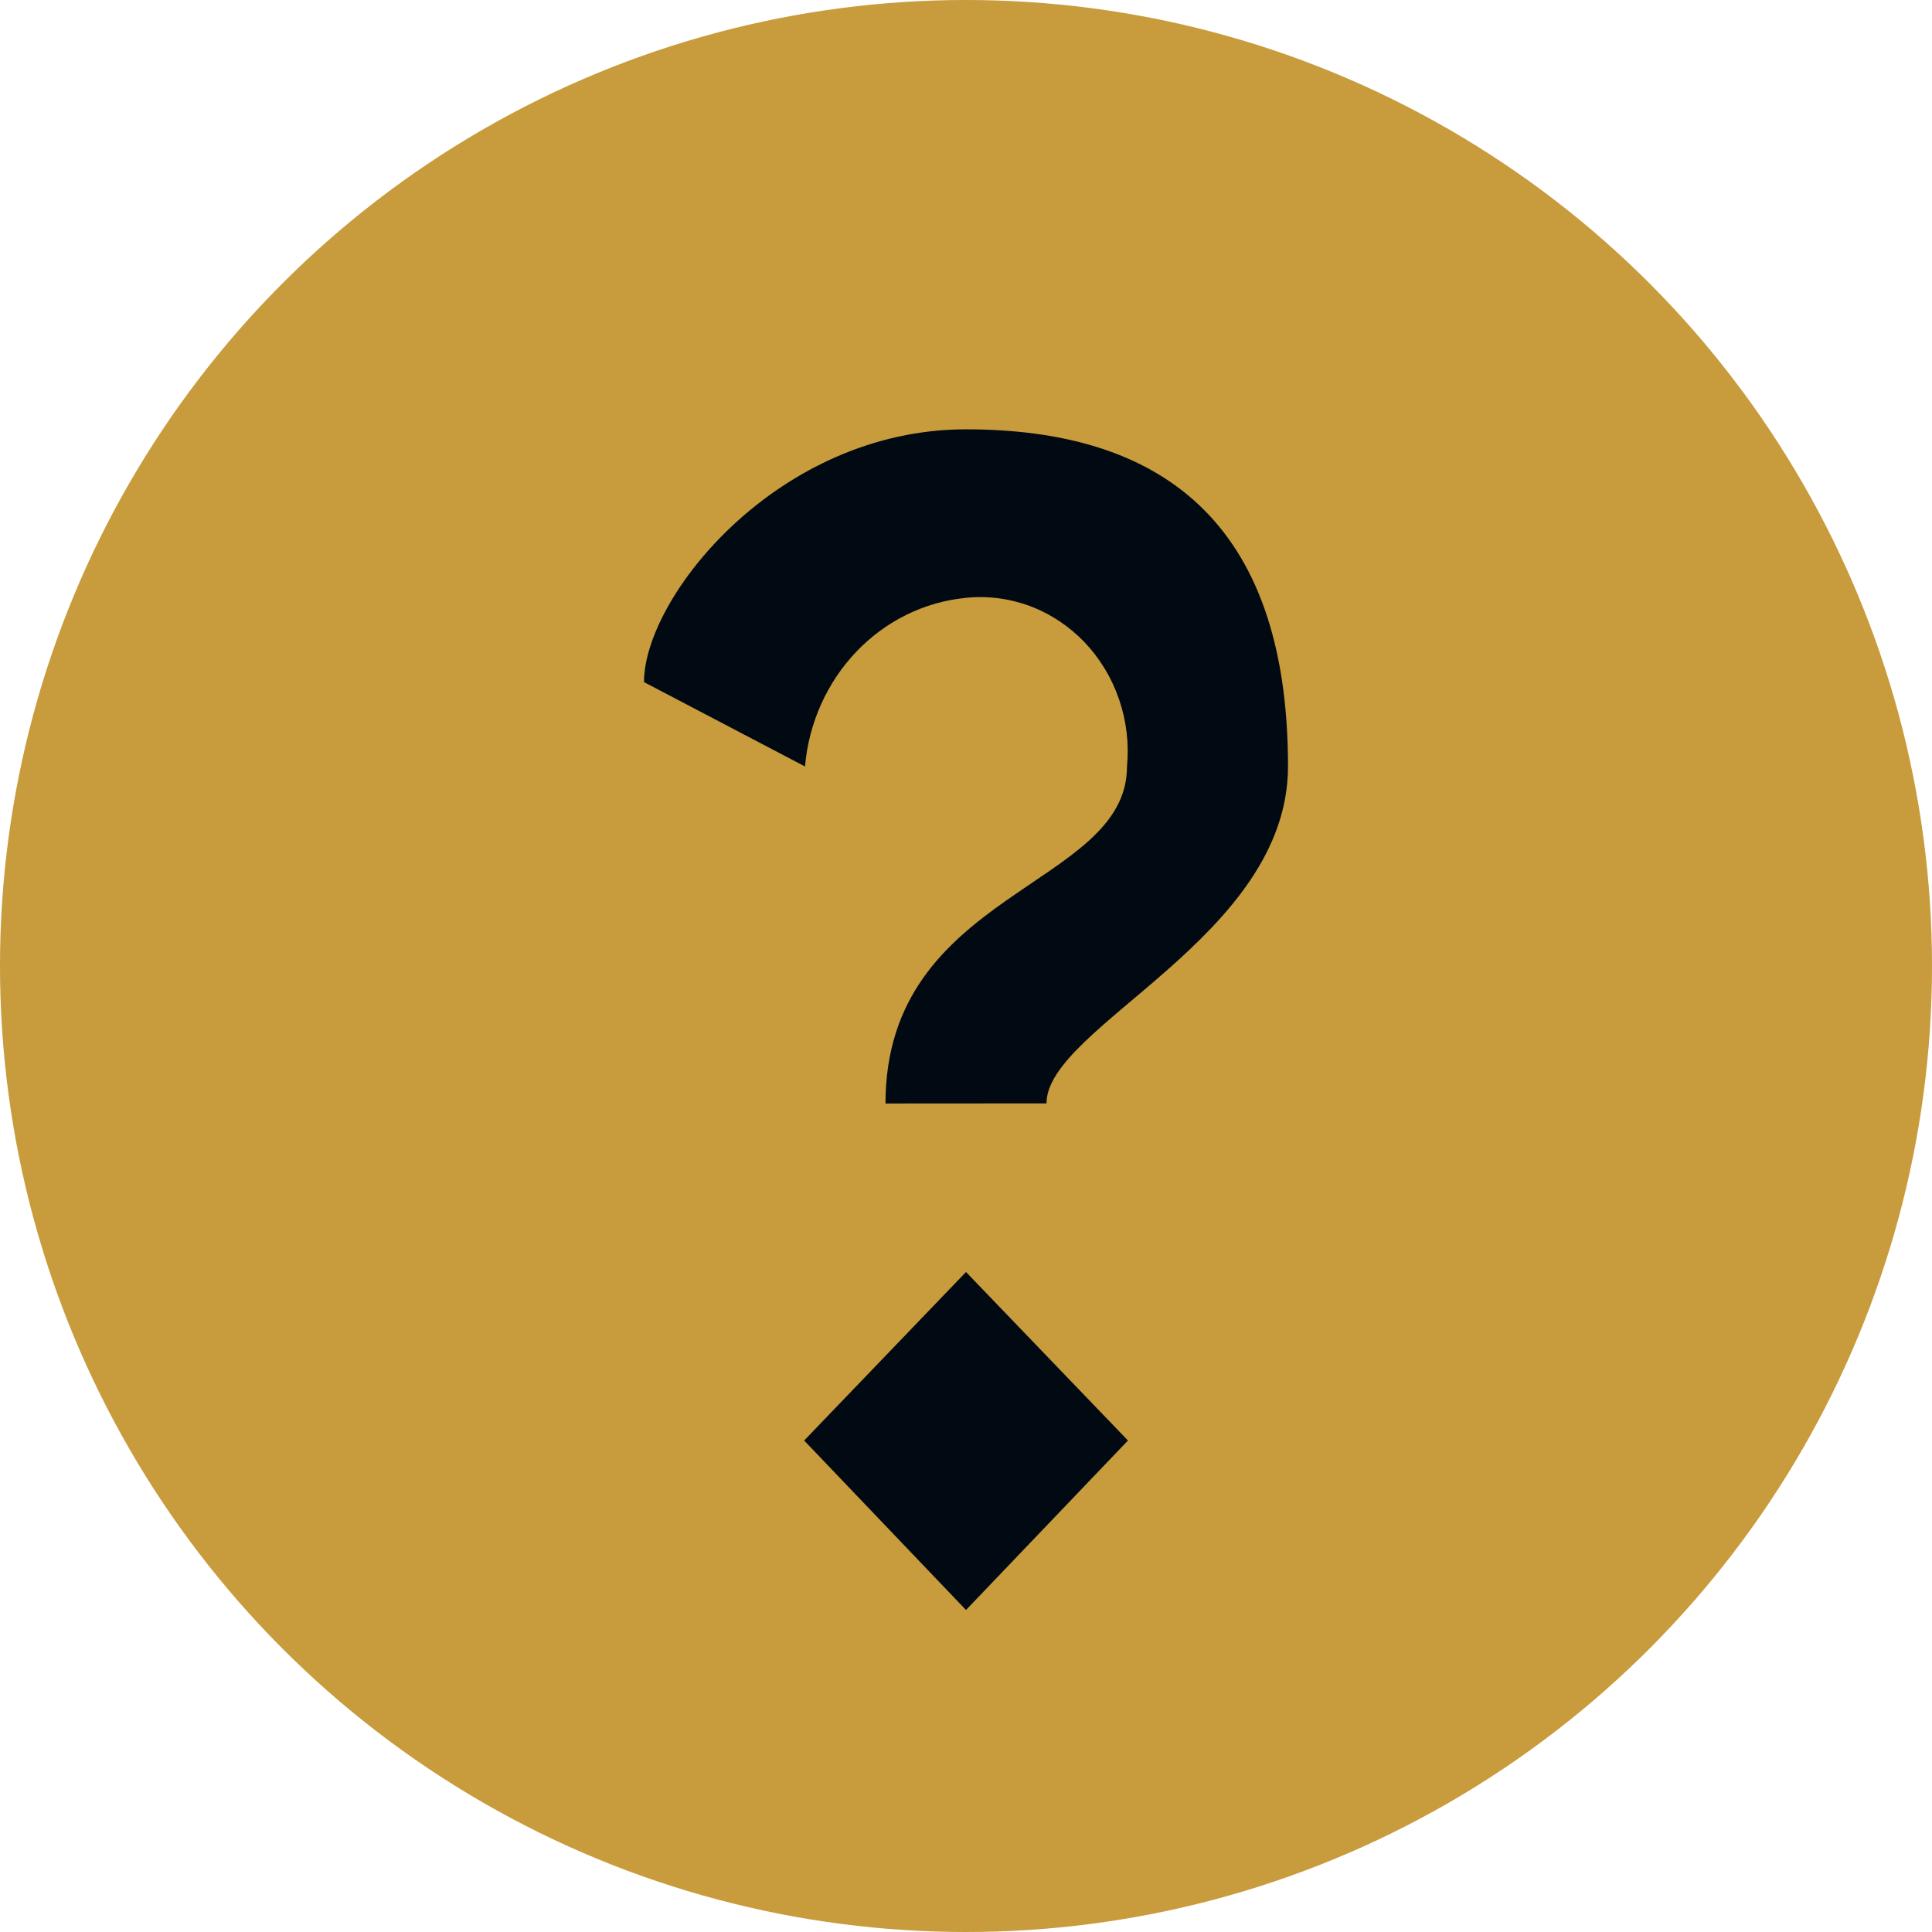
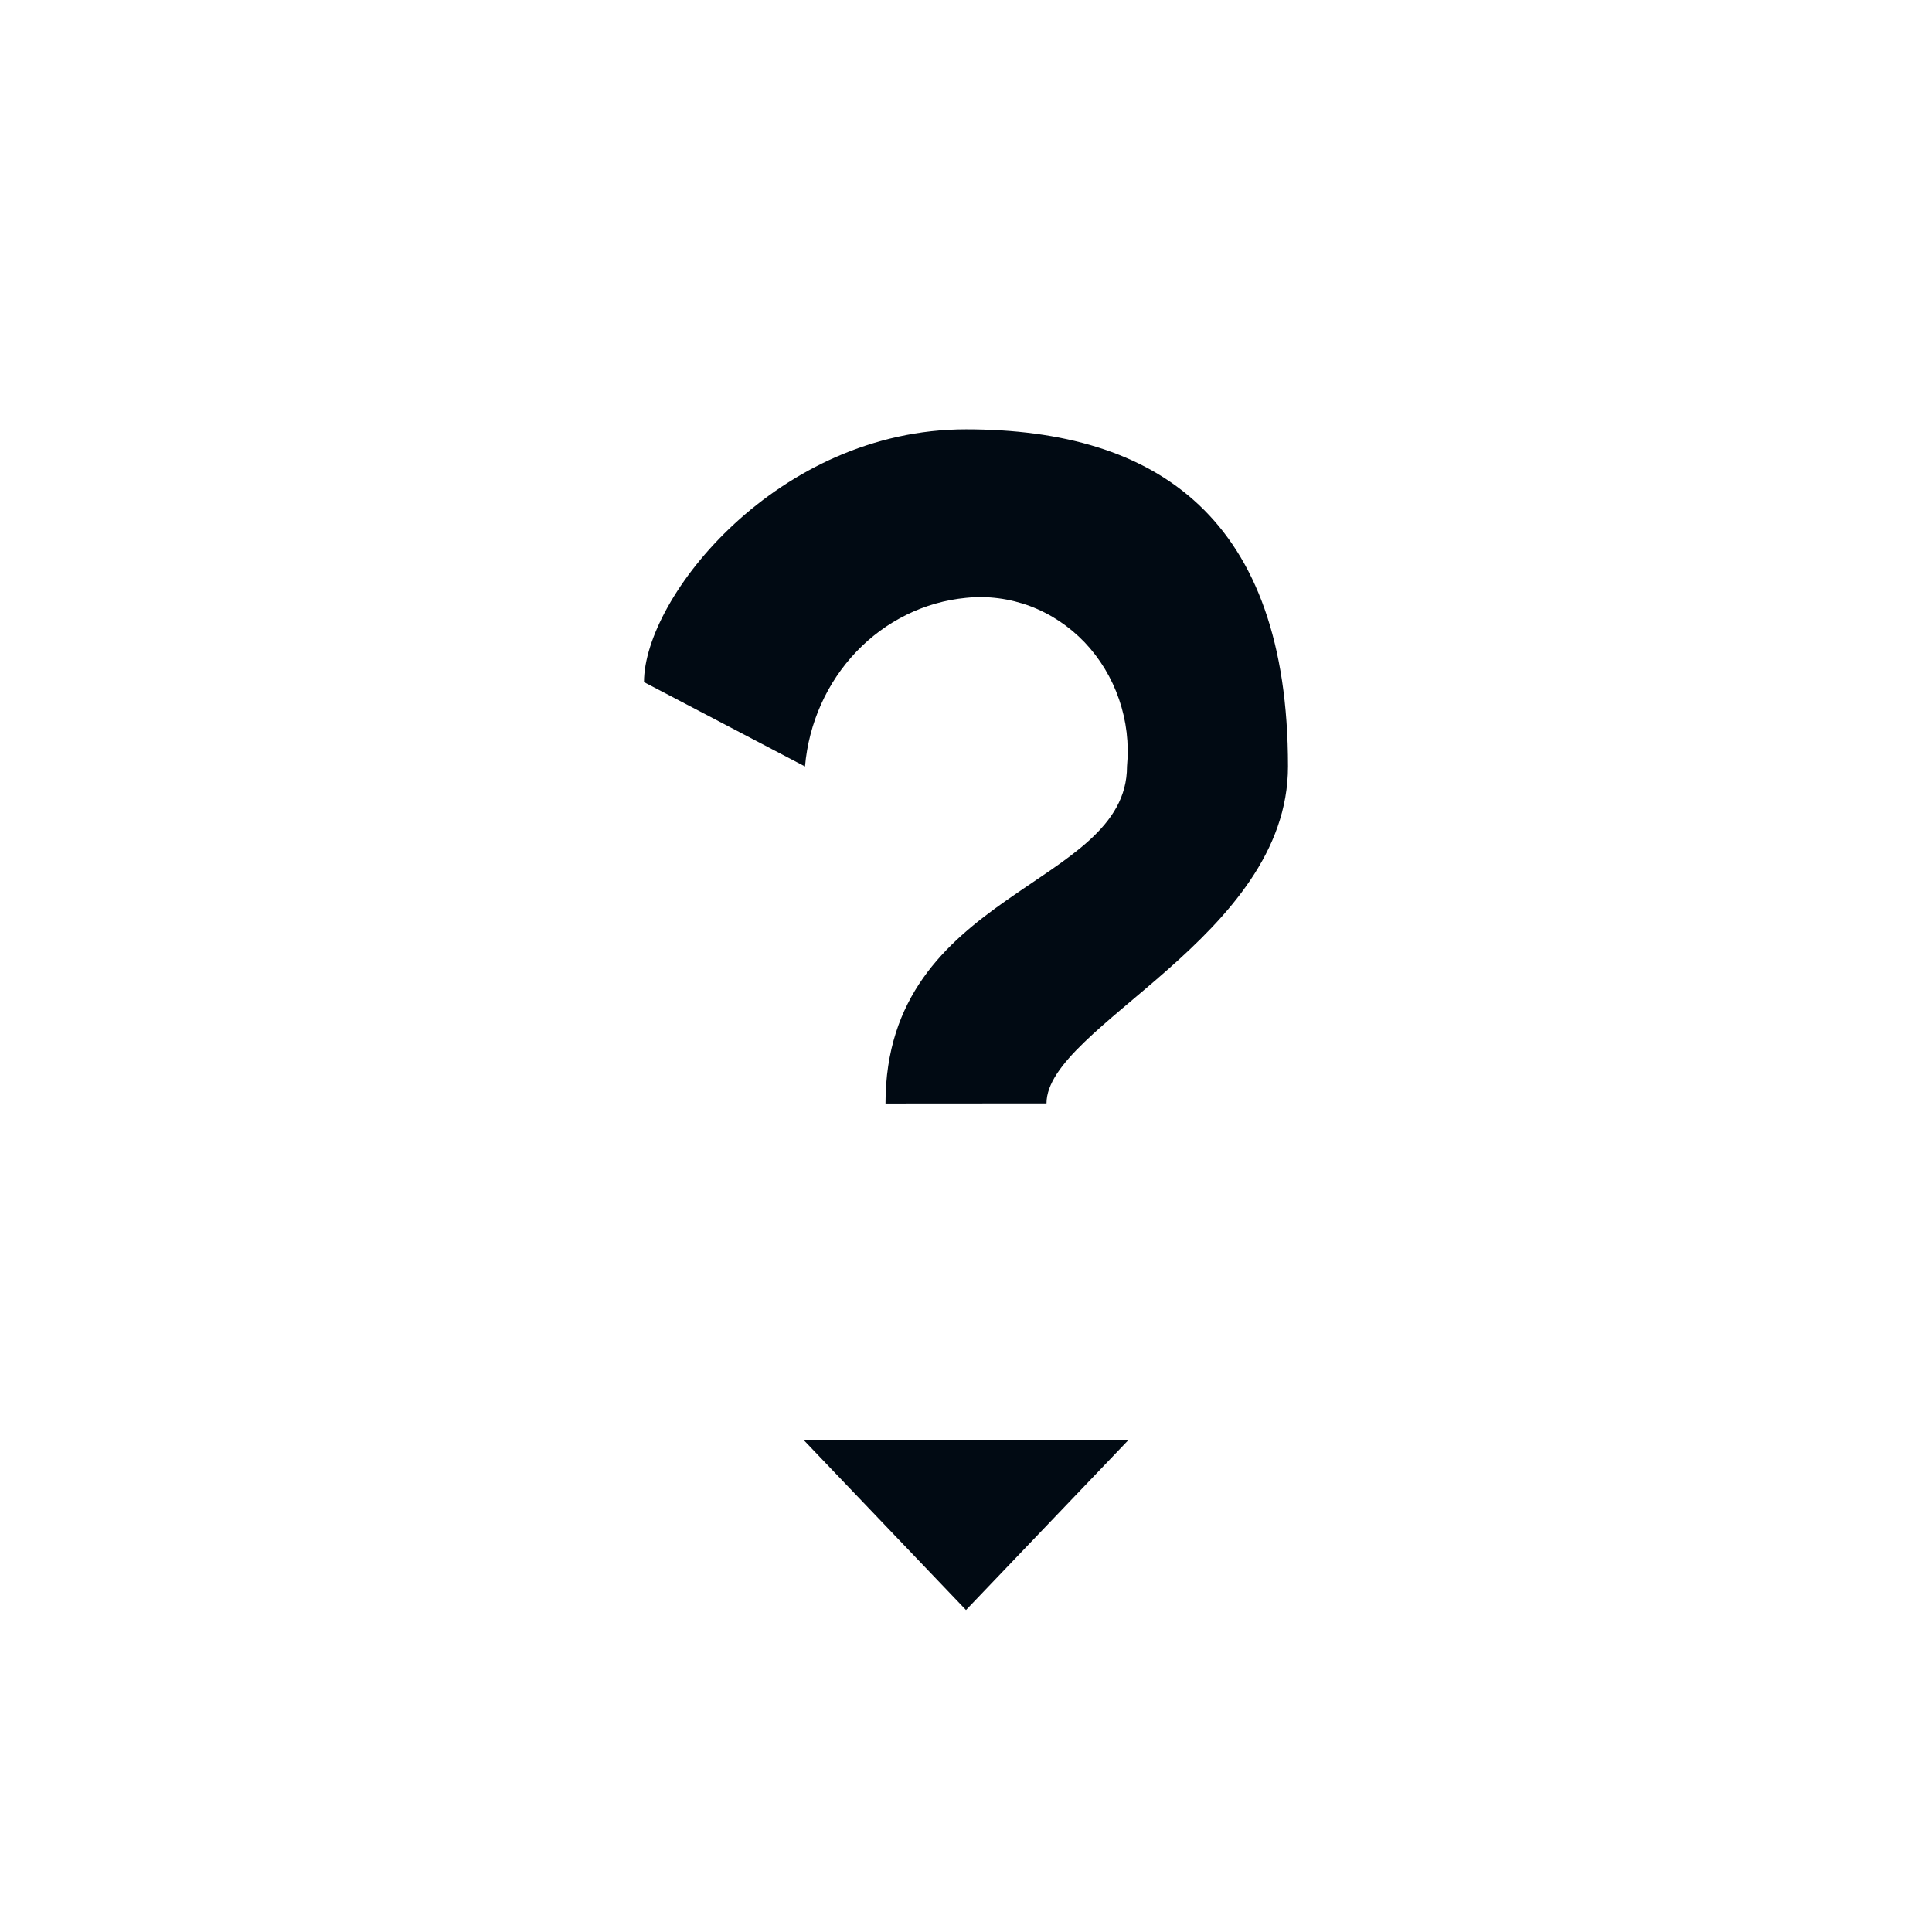
<svg xmlns="http://www.w3.org/2000/svg" width="18" height="18" viewBox="0 0 18 18" fill="none">
-   <circle cx="9" cy="9" r="9" fill="#C89B3C" />
-   <path fill-rule="evenodd" clip-rule="evenodd" d="M9.75 10.28C9.75 9.562 12 8.731 12 7.14C12 4.831 10.787 4 9 4C7.246 4 6 5.563 6 6.355L7.5 7.141C7.535 6.736 7.705 6.358 7.979 6.071C8.253 5.784 8.614 5.607 9 5.57C9.202 5.549 9.406 5.576 9.597 5.647C9.788 5.719 9.961 5.834 10.105 5.984C10.248 6.135 10.358 6.316 10.426 6.516C10.495 6.716 10.52 6.929 10.5 7.141C10.5 8.272 8.25 8.293 8.25 10.281L9.75 10.28ZM10.509 13.421L9 11.851L7.492 13.421L9 15L10.509 13.421Z" fill="#010A13" />
+   <path fill-rule="evenodd" clip-rule="evenodd" d="M9.75 10.28C9.75 9.562 12 8.731 12 7.14C12 4.831 10.787 4 9 4C7.246 4 6 5.563 6 6.355L7.5 7.141C7.535 6.736 7.705 6.358 7.979 6.071C8.253 5.784 8.614 5.607 9 5.57C9.202 5.549 9.406 5.576 9.597 5.647C9.788 5.719 9.961 5.834 10.105 5.984C10.248 6.135 10.358 6.316 10.426 6.516C10.495 6.716 10.52 6.929 10.5 7.141C10.5 8.272 8.25 8.293 8.25 10.281L9.75 10.28ZM10.509 13.421L7.492 13.421L9 15L10.509 13.421Z" fill="#010A13" />
</svg>